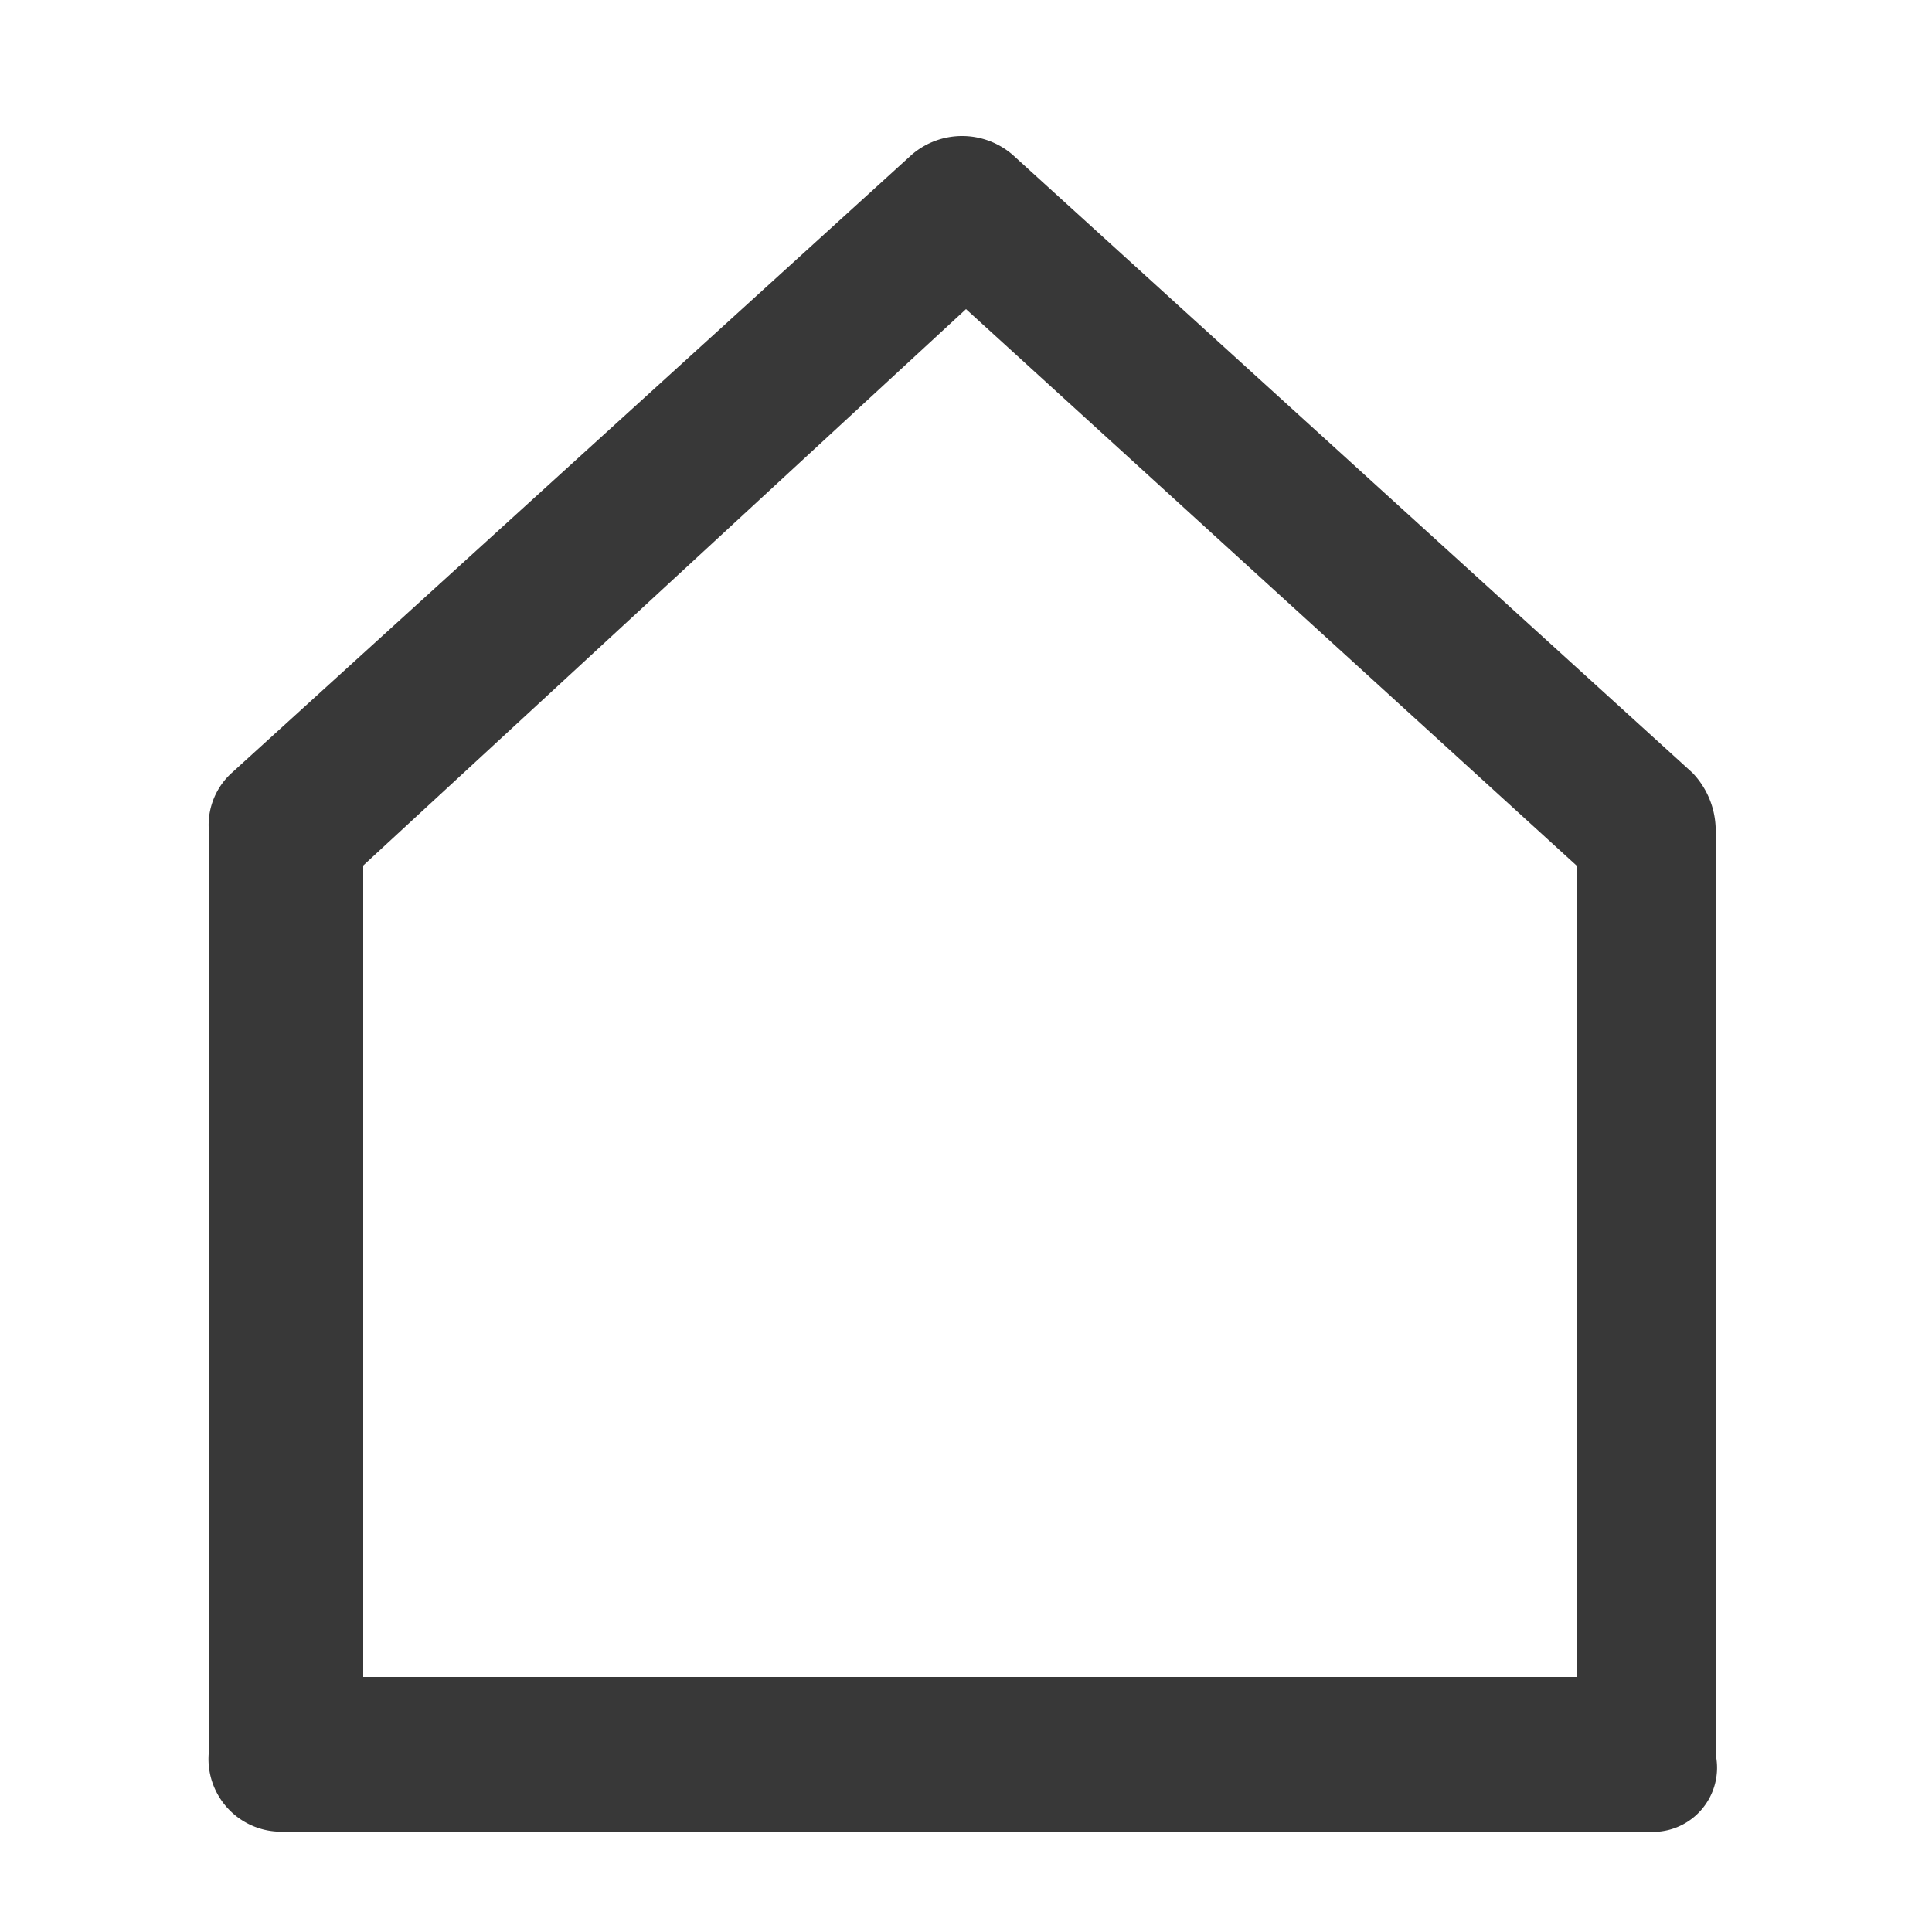
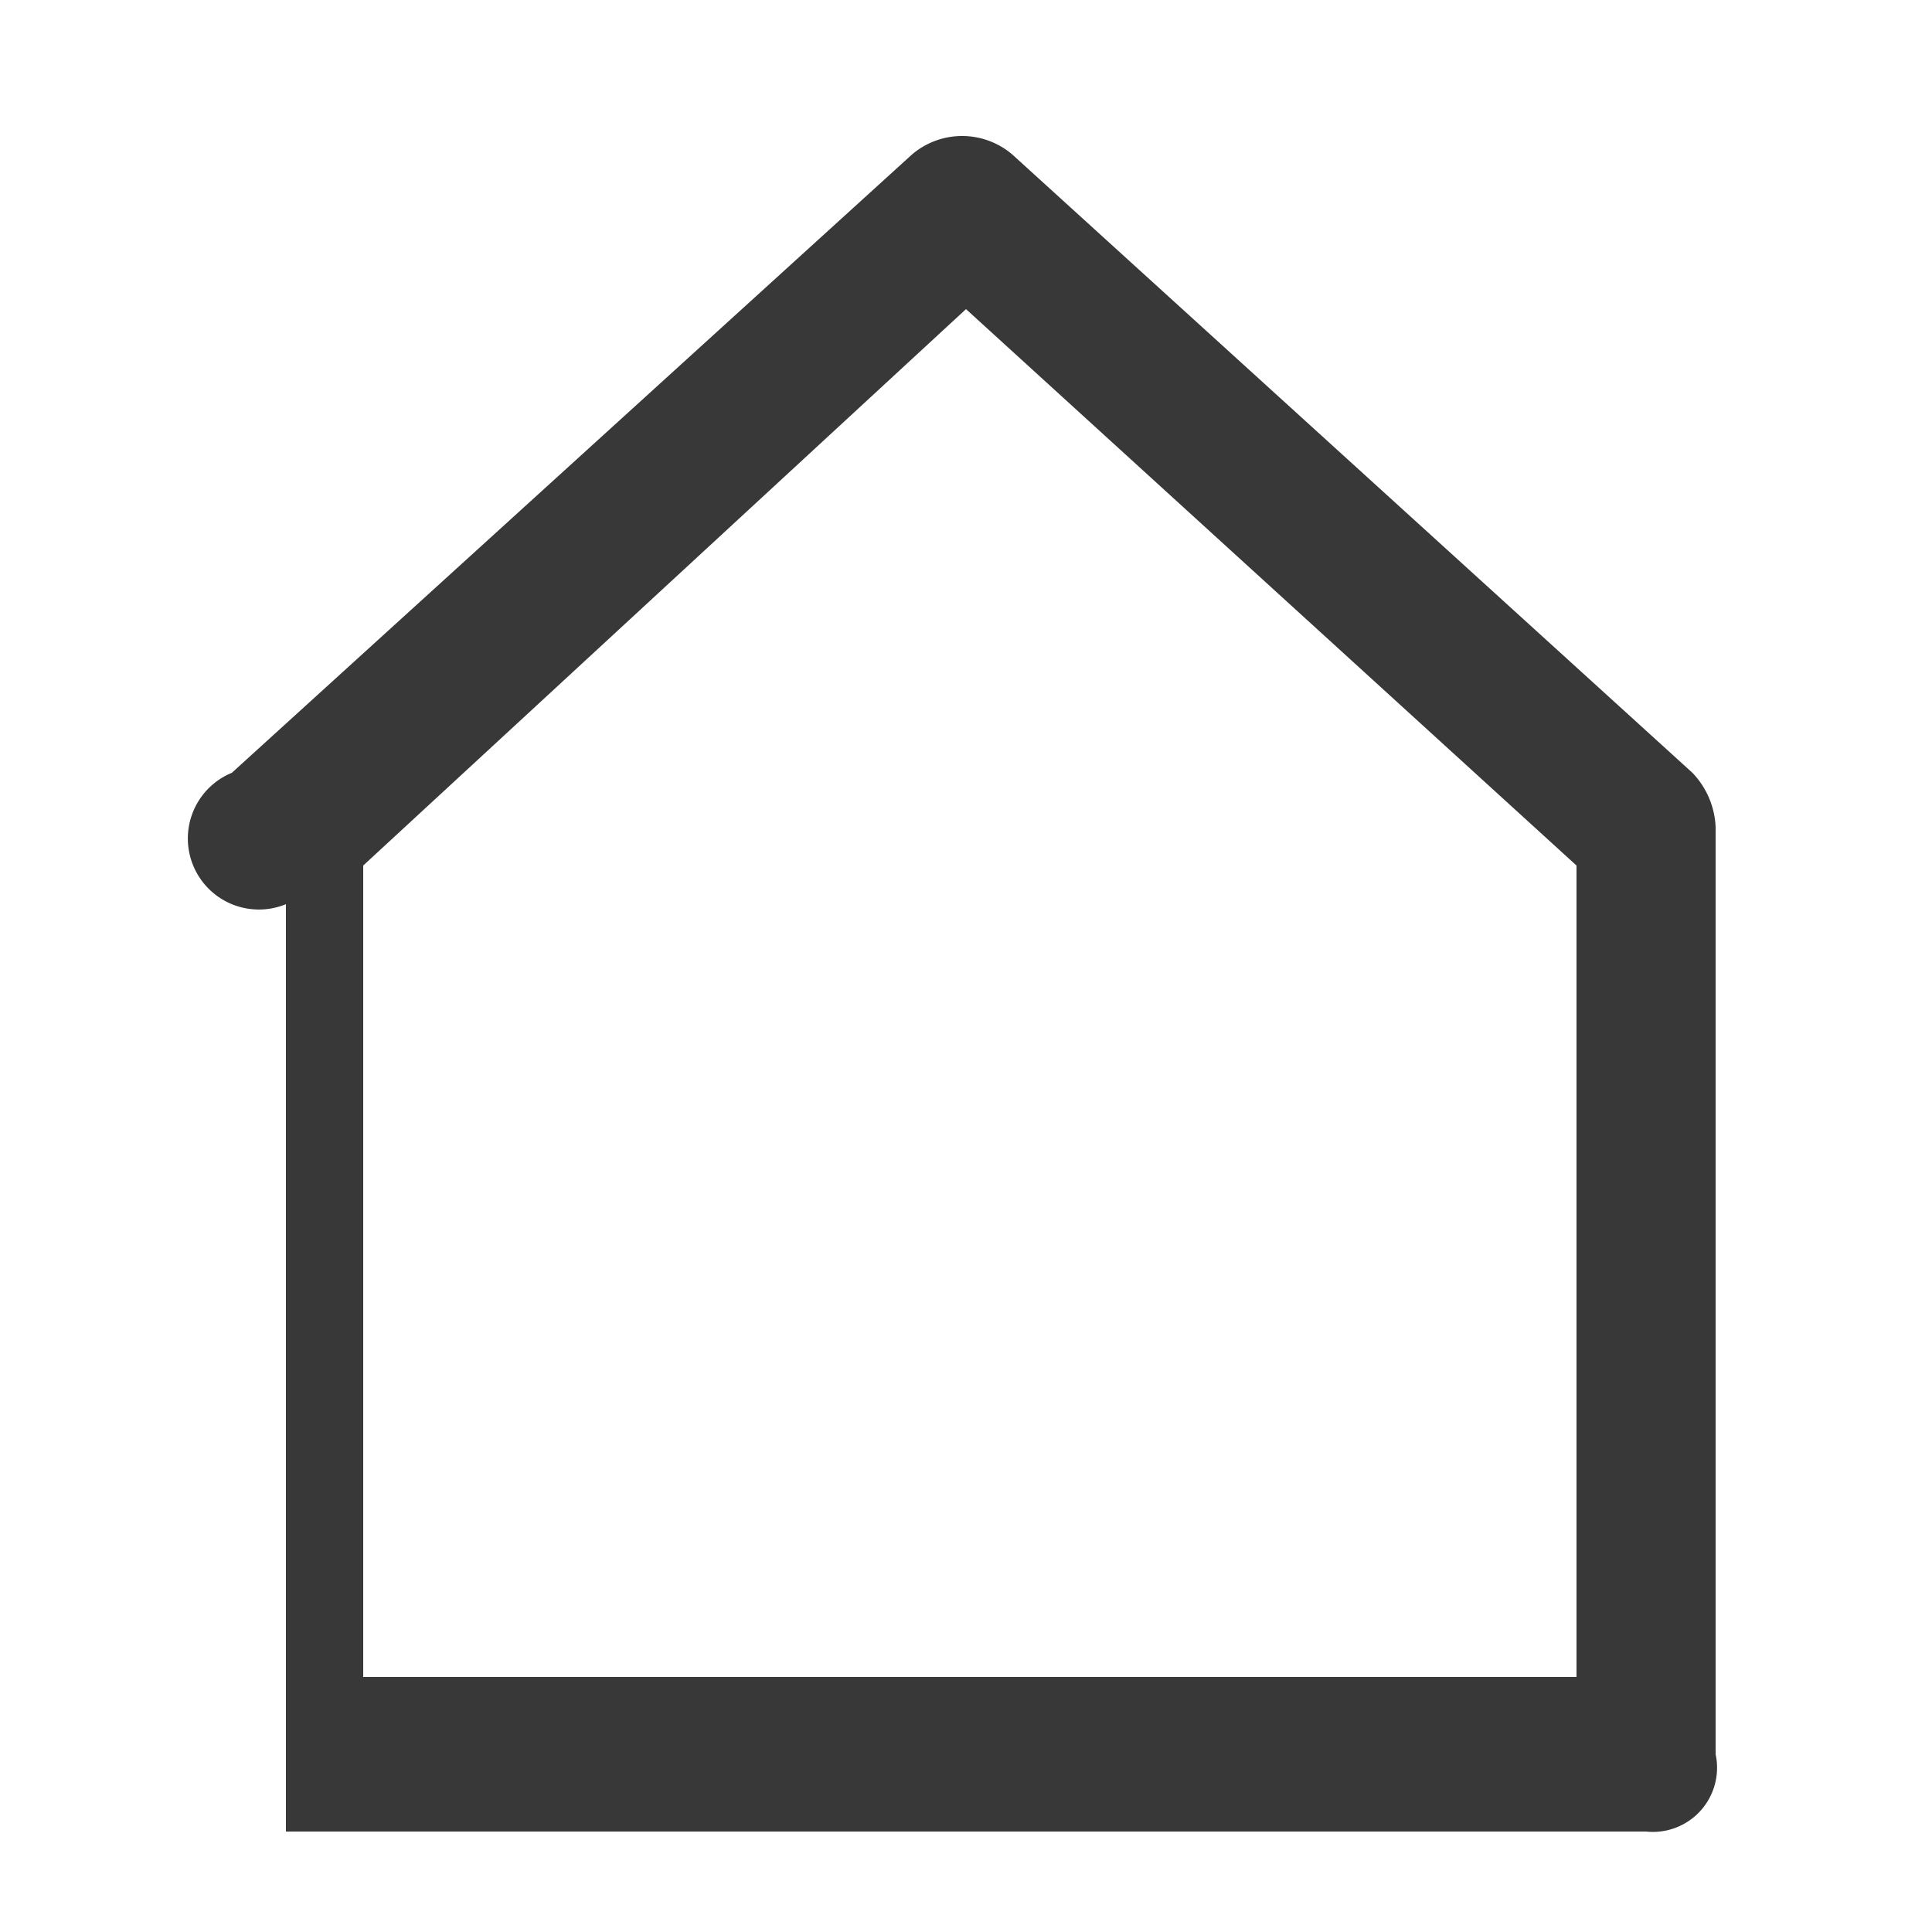
<svg xmlns="http://www.w3.org/2000/svg" viewBox="0 0 25 25">
-   <path d="M21.3,23.7H3.7a.94.94,0,0,1-1-1v-12A.91.91,0,0,1,3,10l8.8-8a1,1,0,0,1,1.3,0l8.8,8a1.08,1.08,0,0,1,.3.7v12A.83.83,0,0,1,21.3,23.7Zm-16.6-2H20.4V11.2L12.5,4,4.7,11.2Z" fill="#383838" />
+   <path d="M21.3,23.7H3.7v-12A.91.91,0,0,1,3,10l8.8-8a1,1,0,0,1,1.3,0l8.8,8a1.08,1.08,0,0,1,.3.7v12A.83.83,0,0,1,21.3,23.7Zm-16.6-2H20.4V11.2L12.5,4,4.7,11.2Z" fill="#383838" />
</svg>